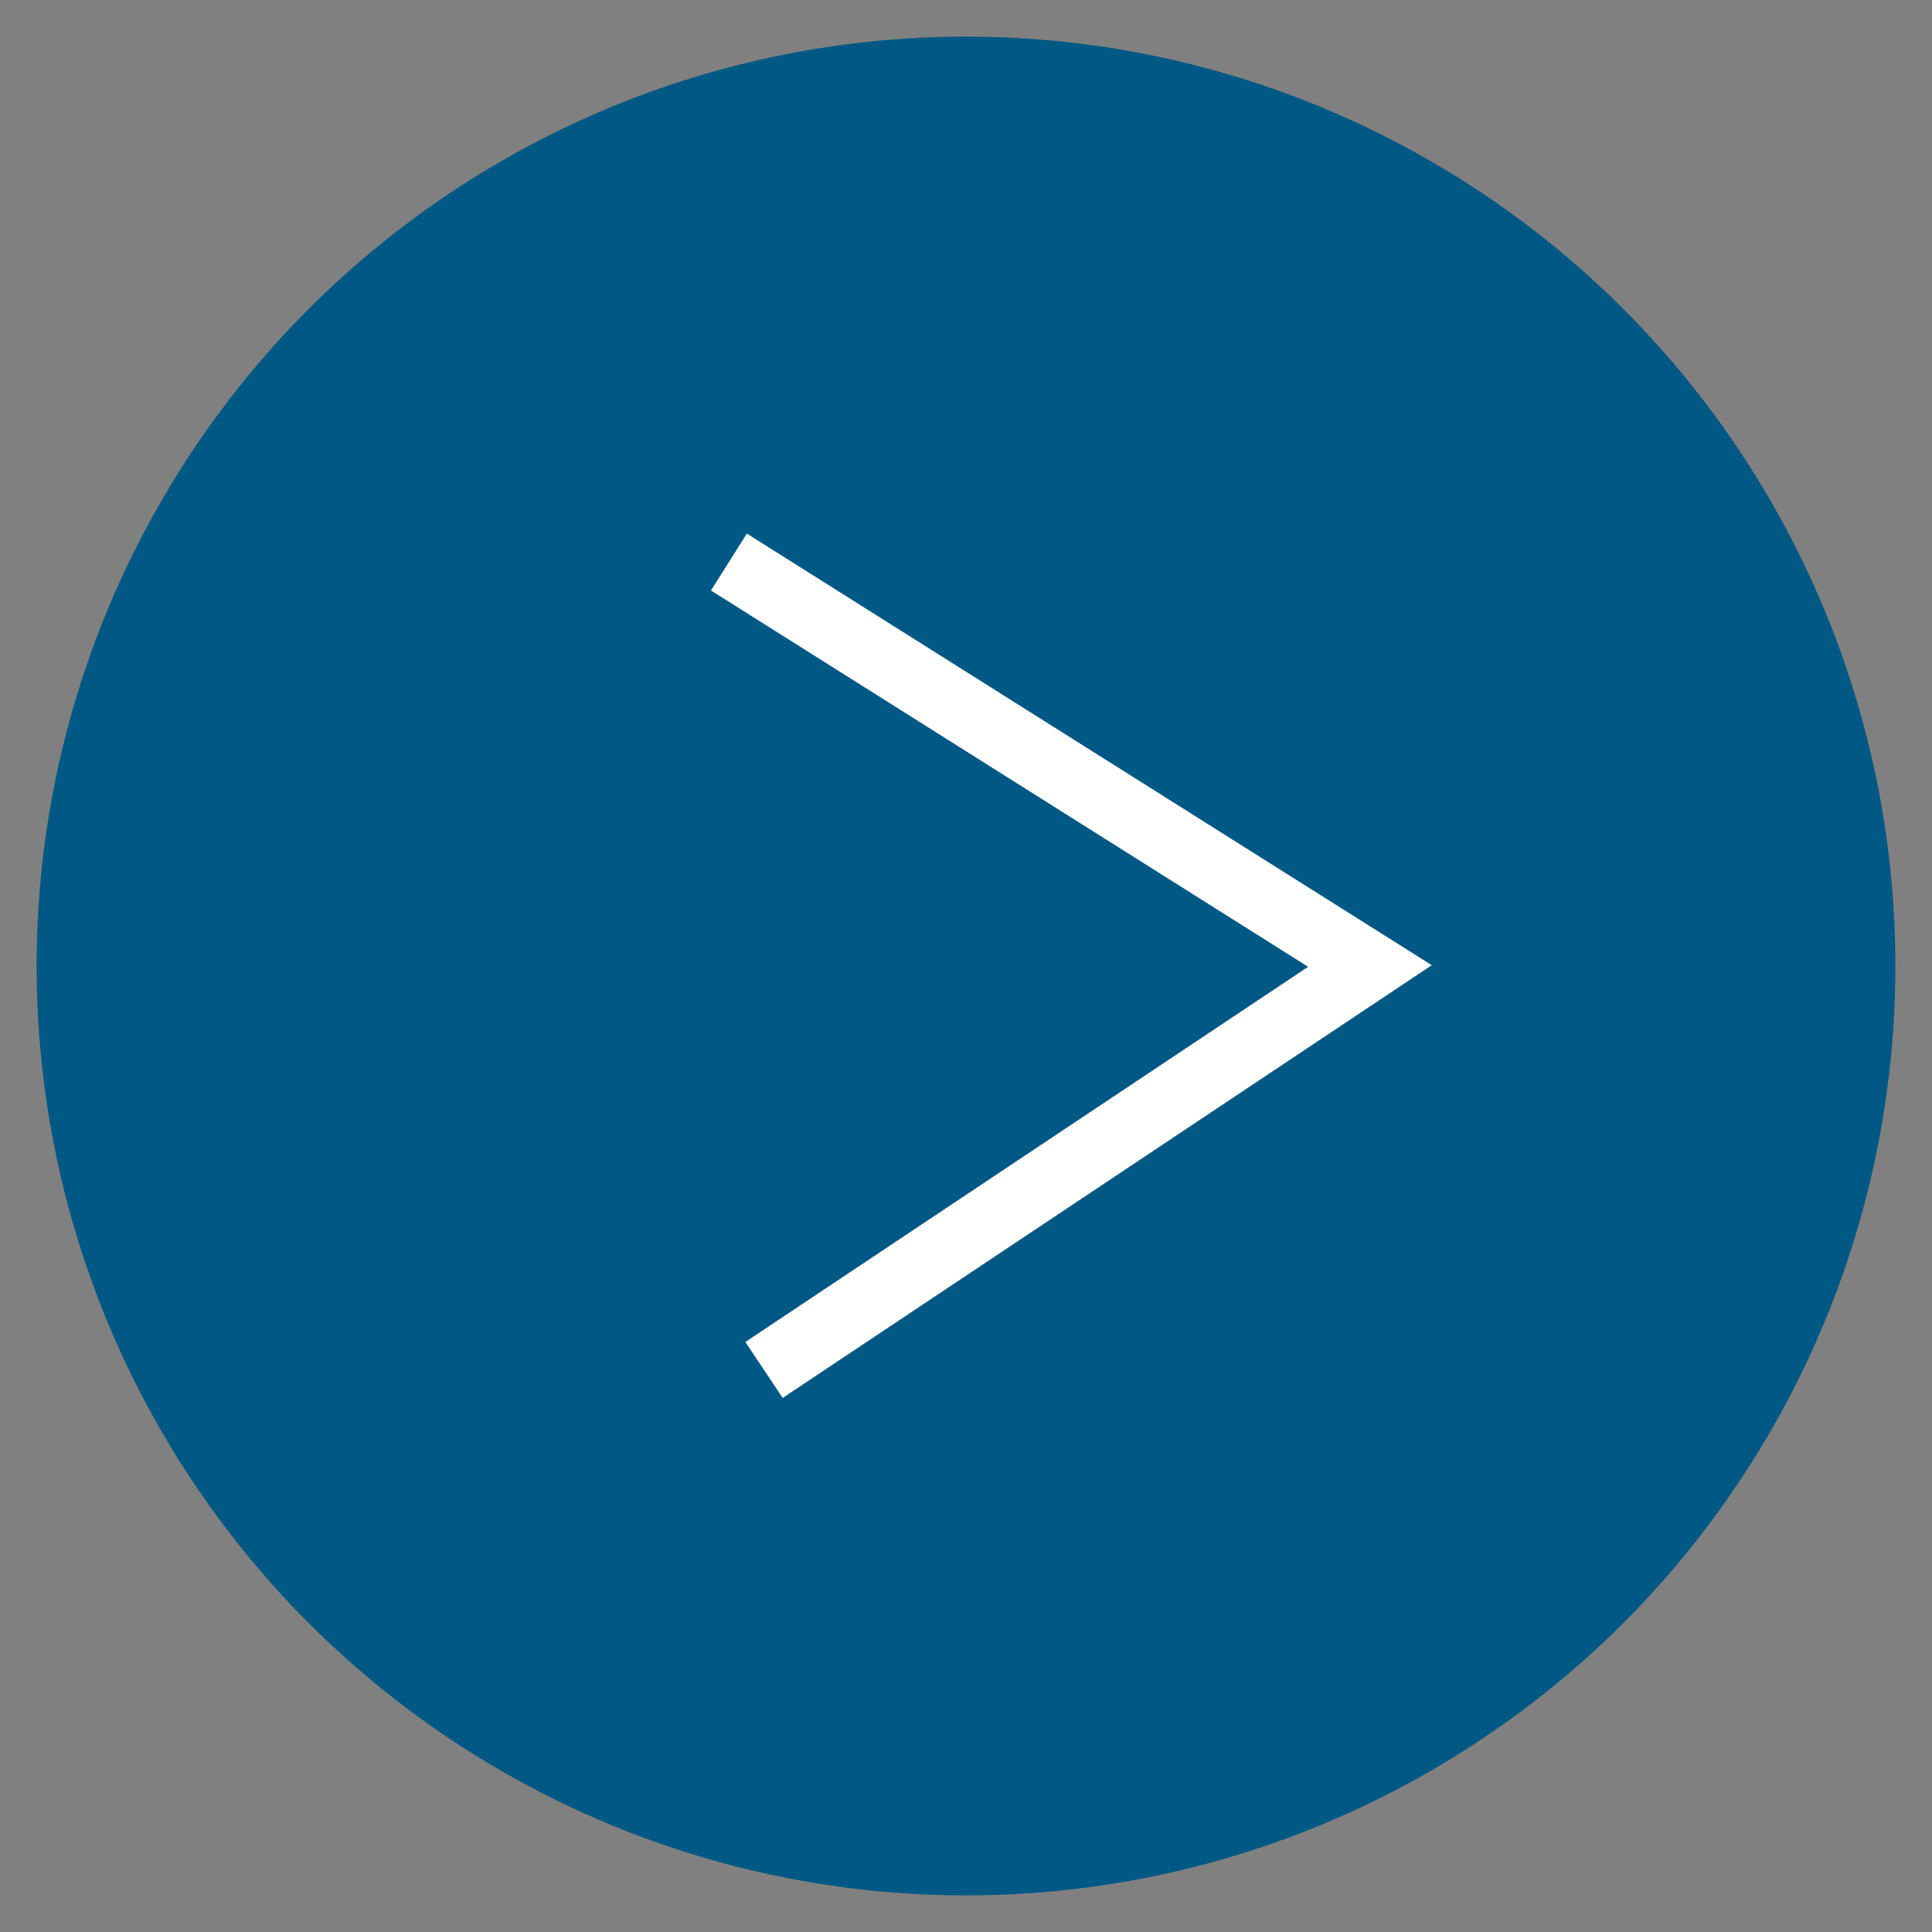
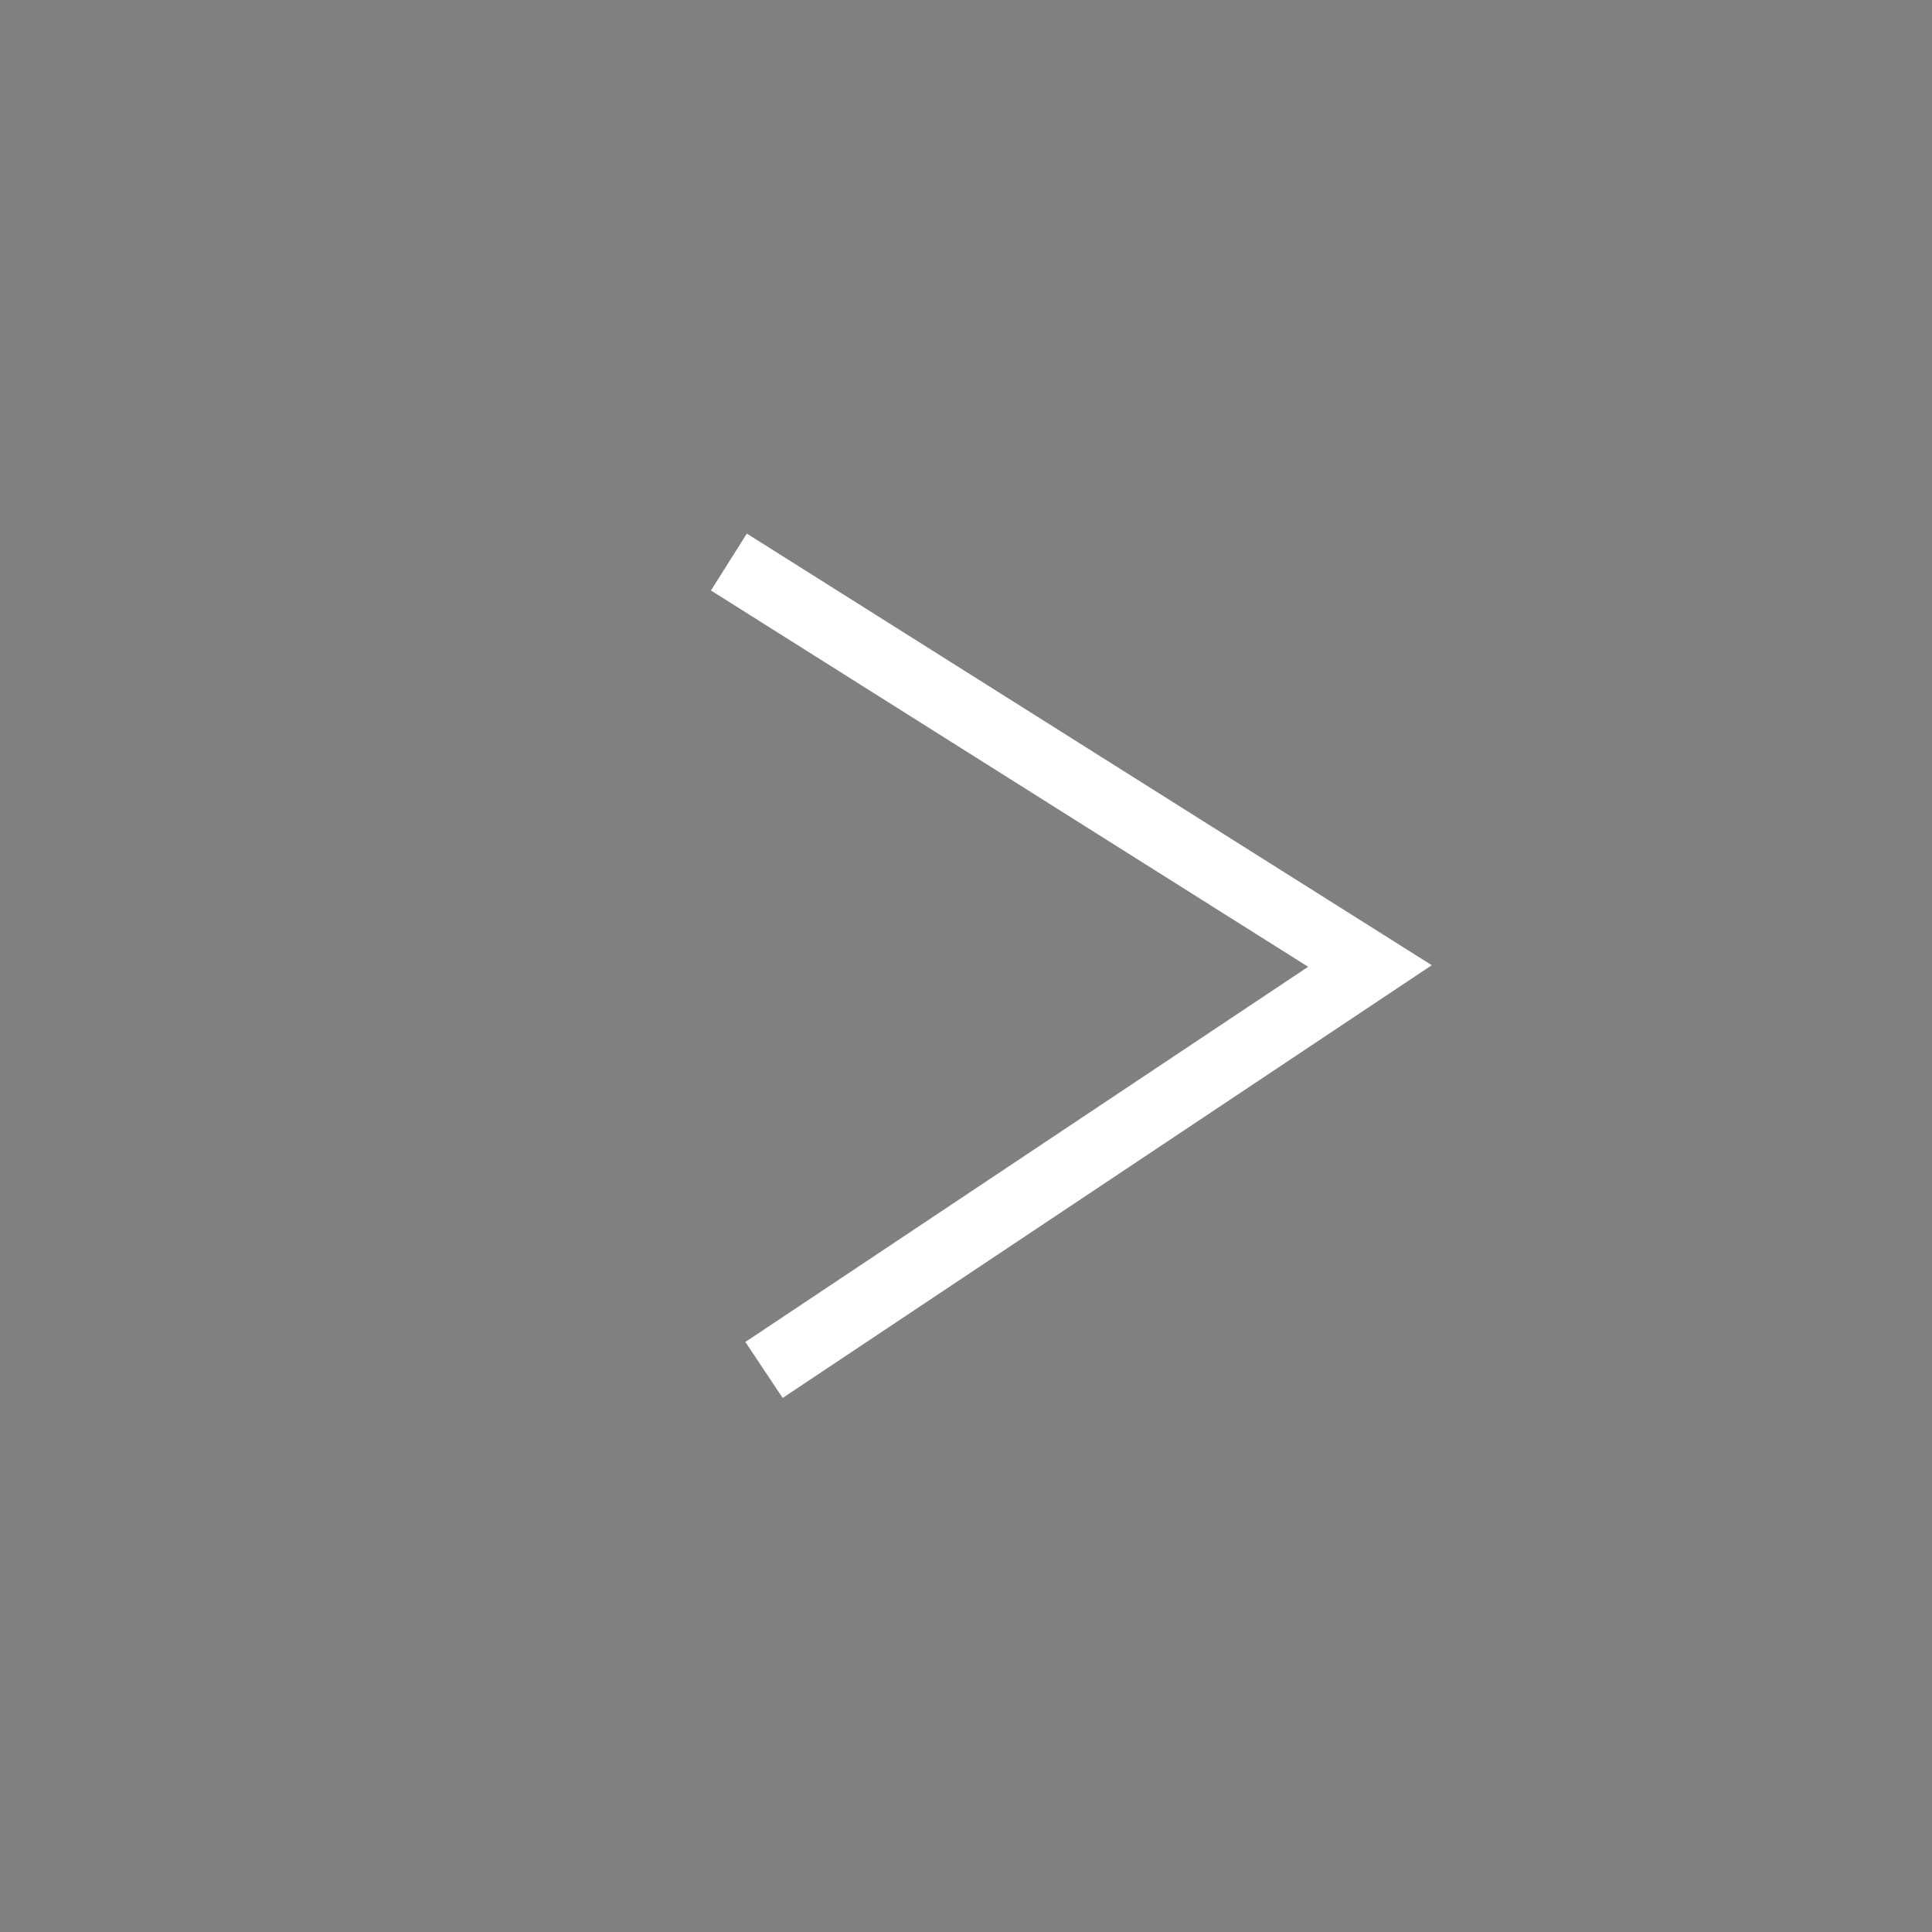
<svg xmlns="http://www.w3.org/2000/svg" version="1.1" x="0px" y="0px" viewBox="0 0 22 22" style="enable-background:new 0 0 22 22;" xml:space="preserve">
  <rect x="0" y="0" width="22" height="22" fill="#808080" stroke="none" />
  <style type="text/css">
	.st0{fill:#005884;stroke:#005884;stroke-width:0.766;stroke-miterlimit:10;}
	.st1{fill:none;stroke:#FFFFFF;stroke-width:0.766;stroke-miterlimit:10;}
	.st2{fill:#006762;stroke:#006762;stroke-width:0.766;stroke-miterlimit:10;}
</style>
  <g id="レイヤー_1">
    <g>
-       <circle class="st0" cx="11" cy="11" r="10.2" />
      <polyline class="st1" points="8.3,6.4 15.6,11 8.7,15.6   " />
    </g>
  </g>
  <g id="レイヤー_2">
</g>
</svg>